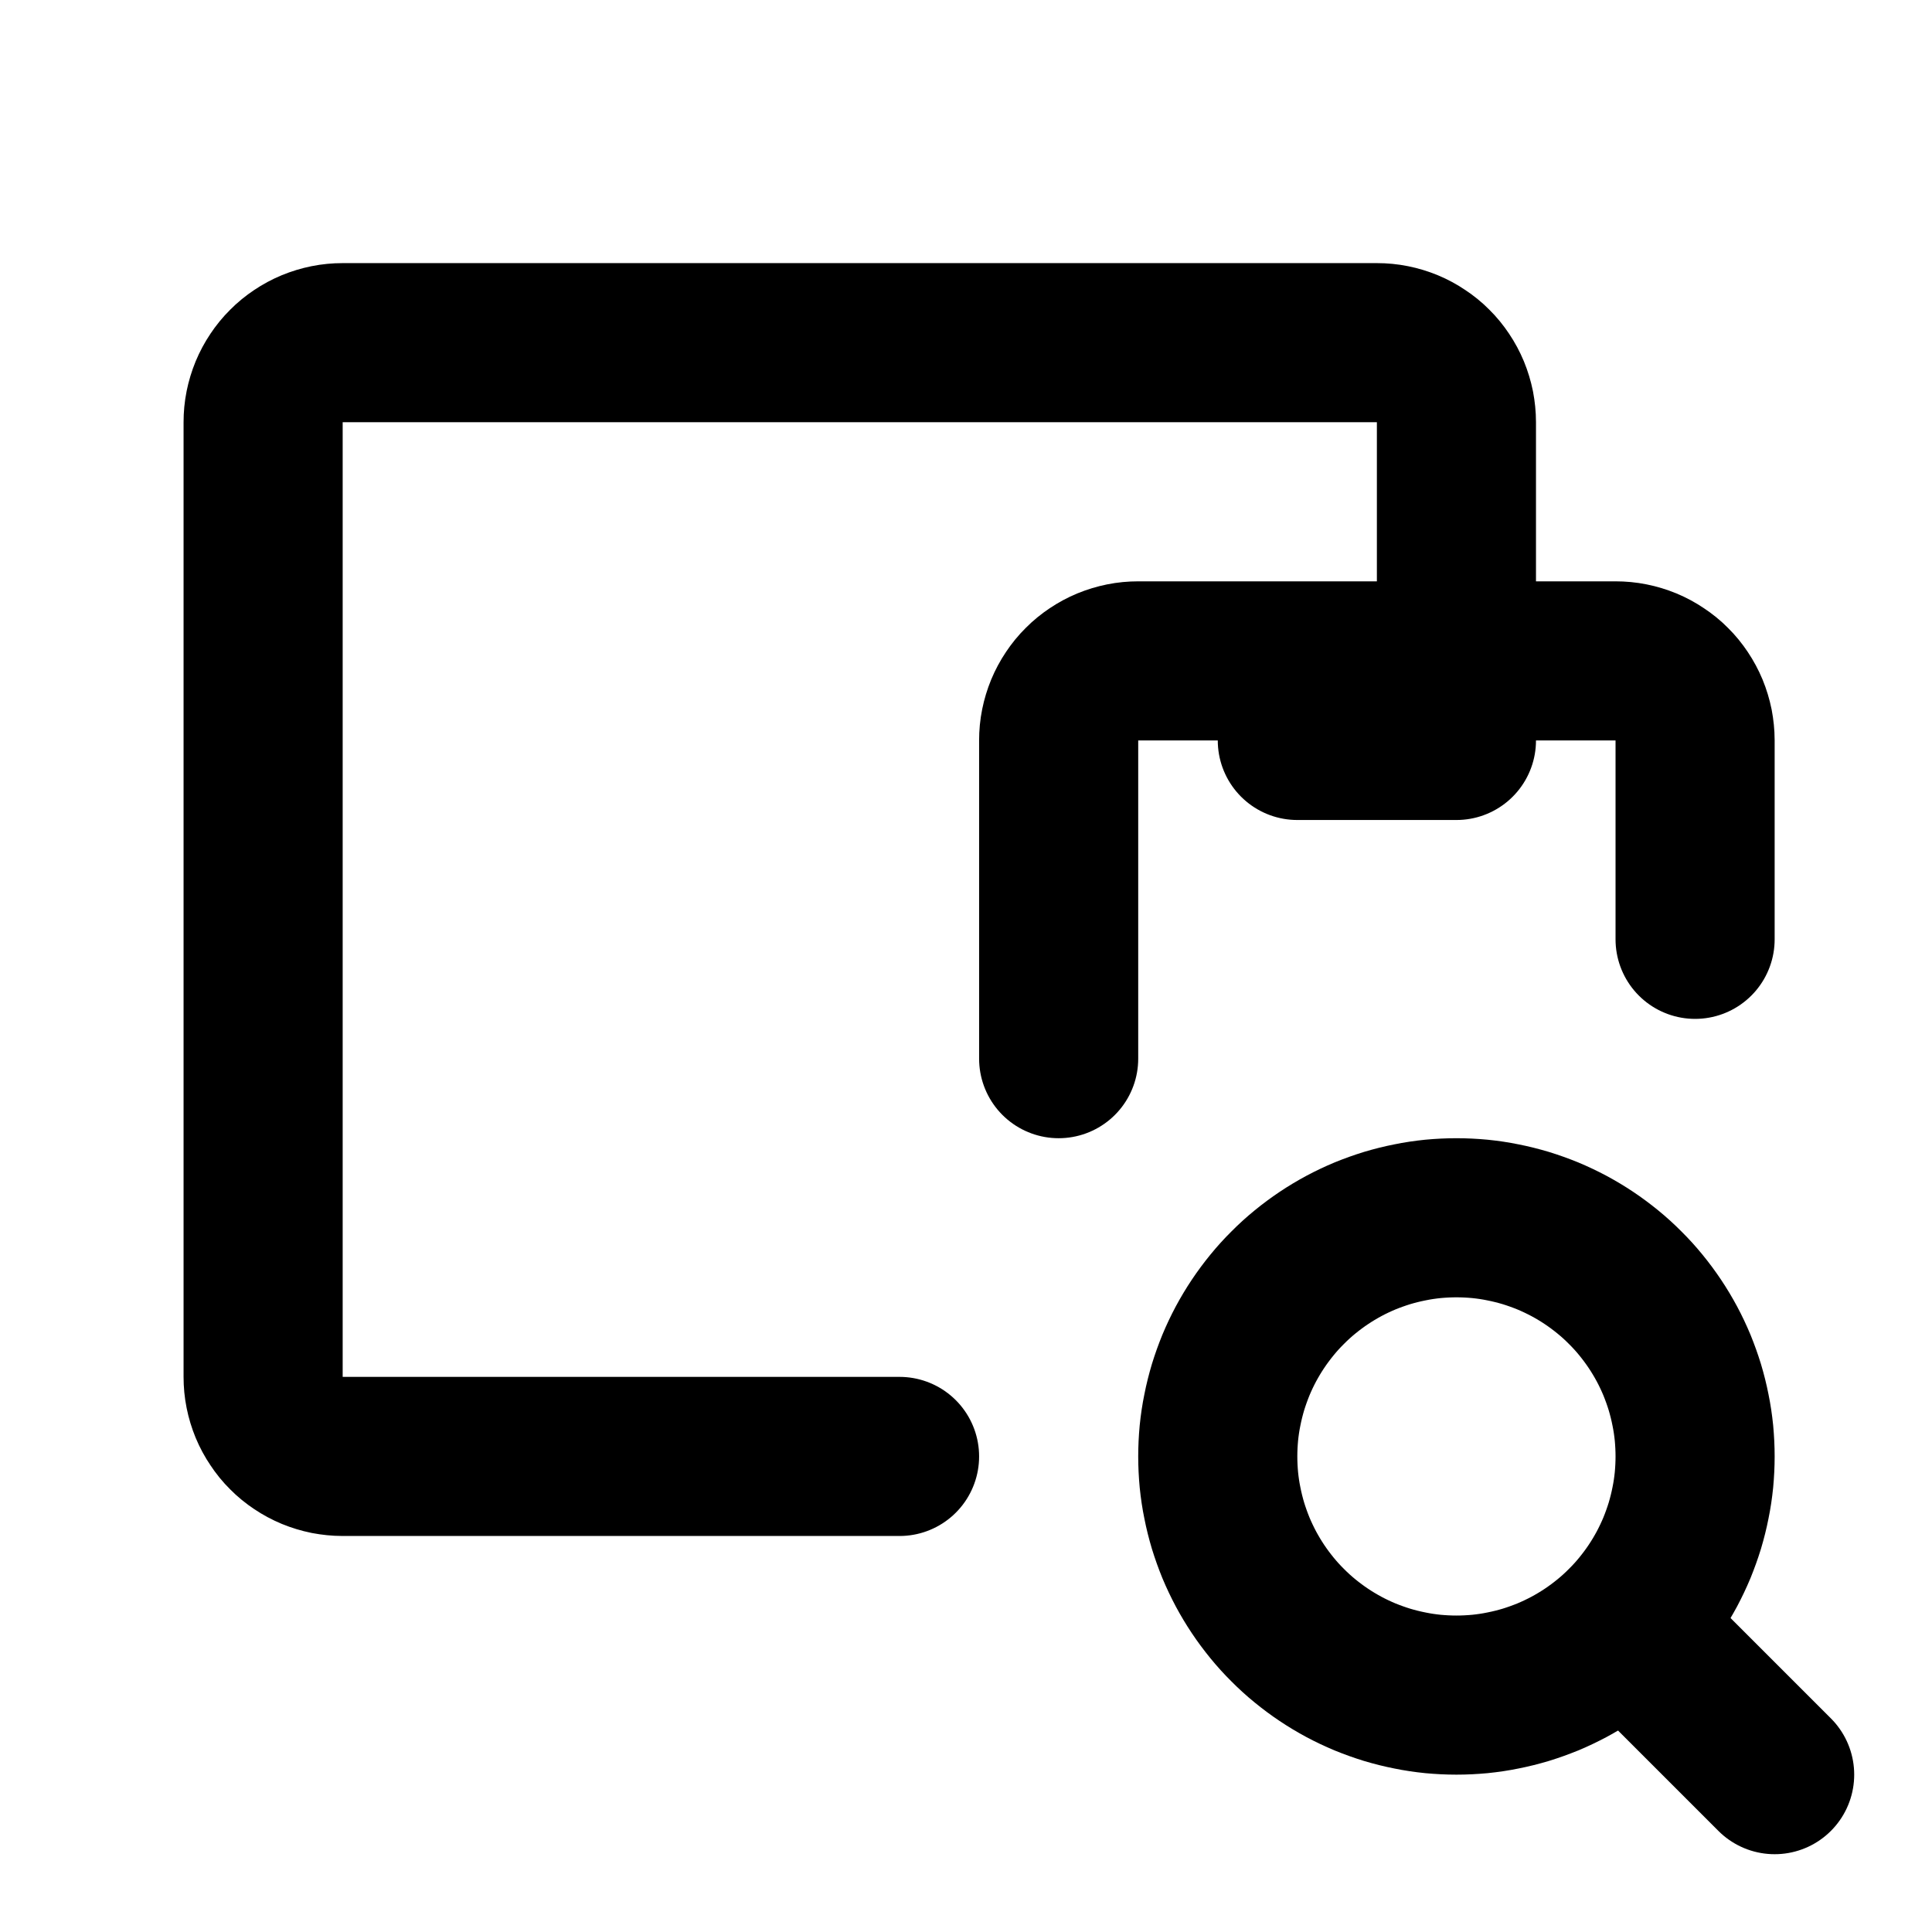
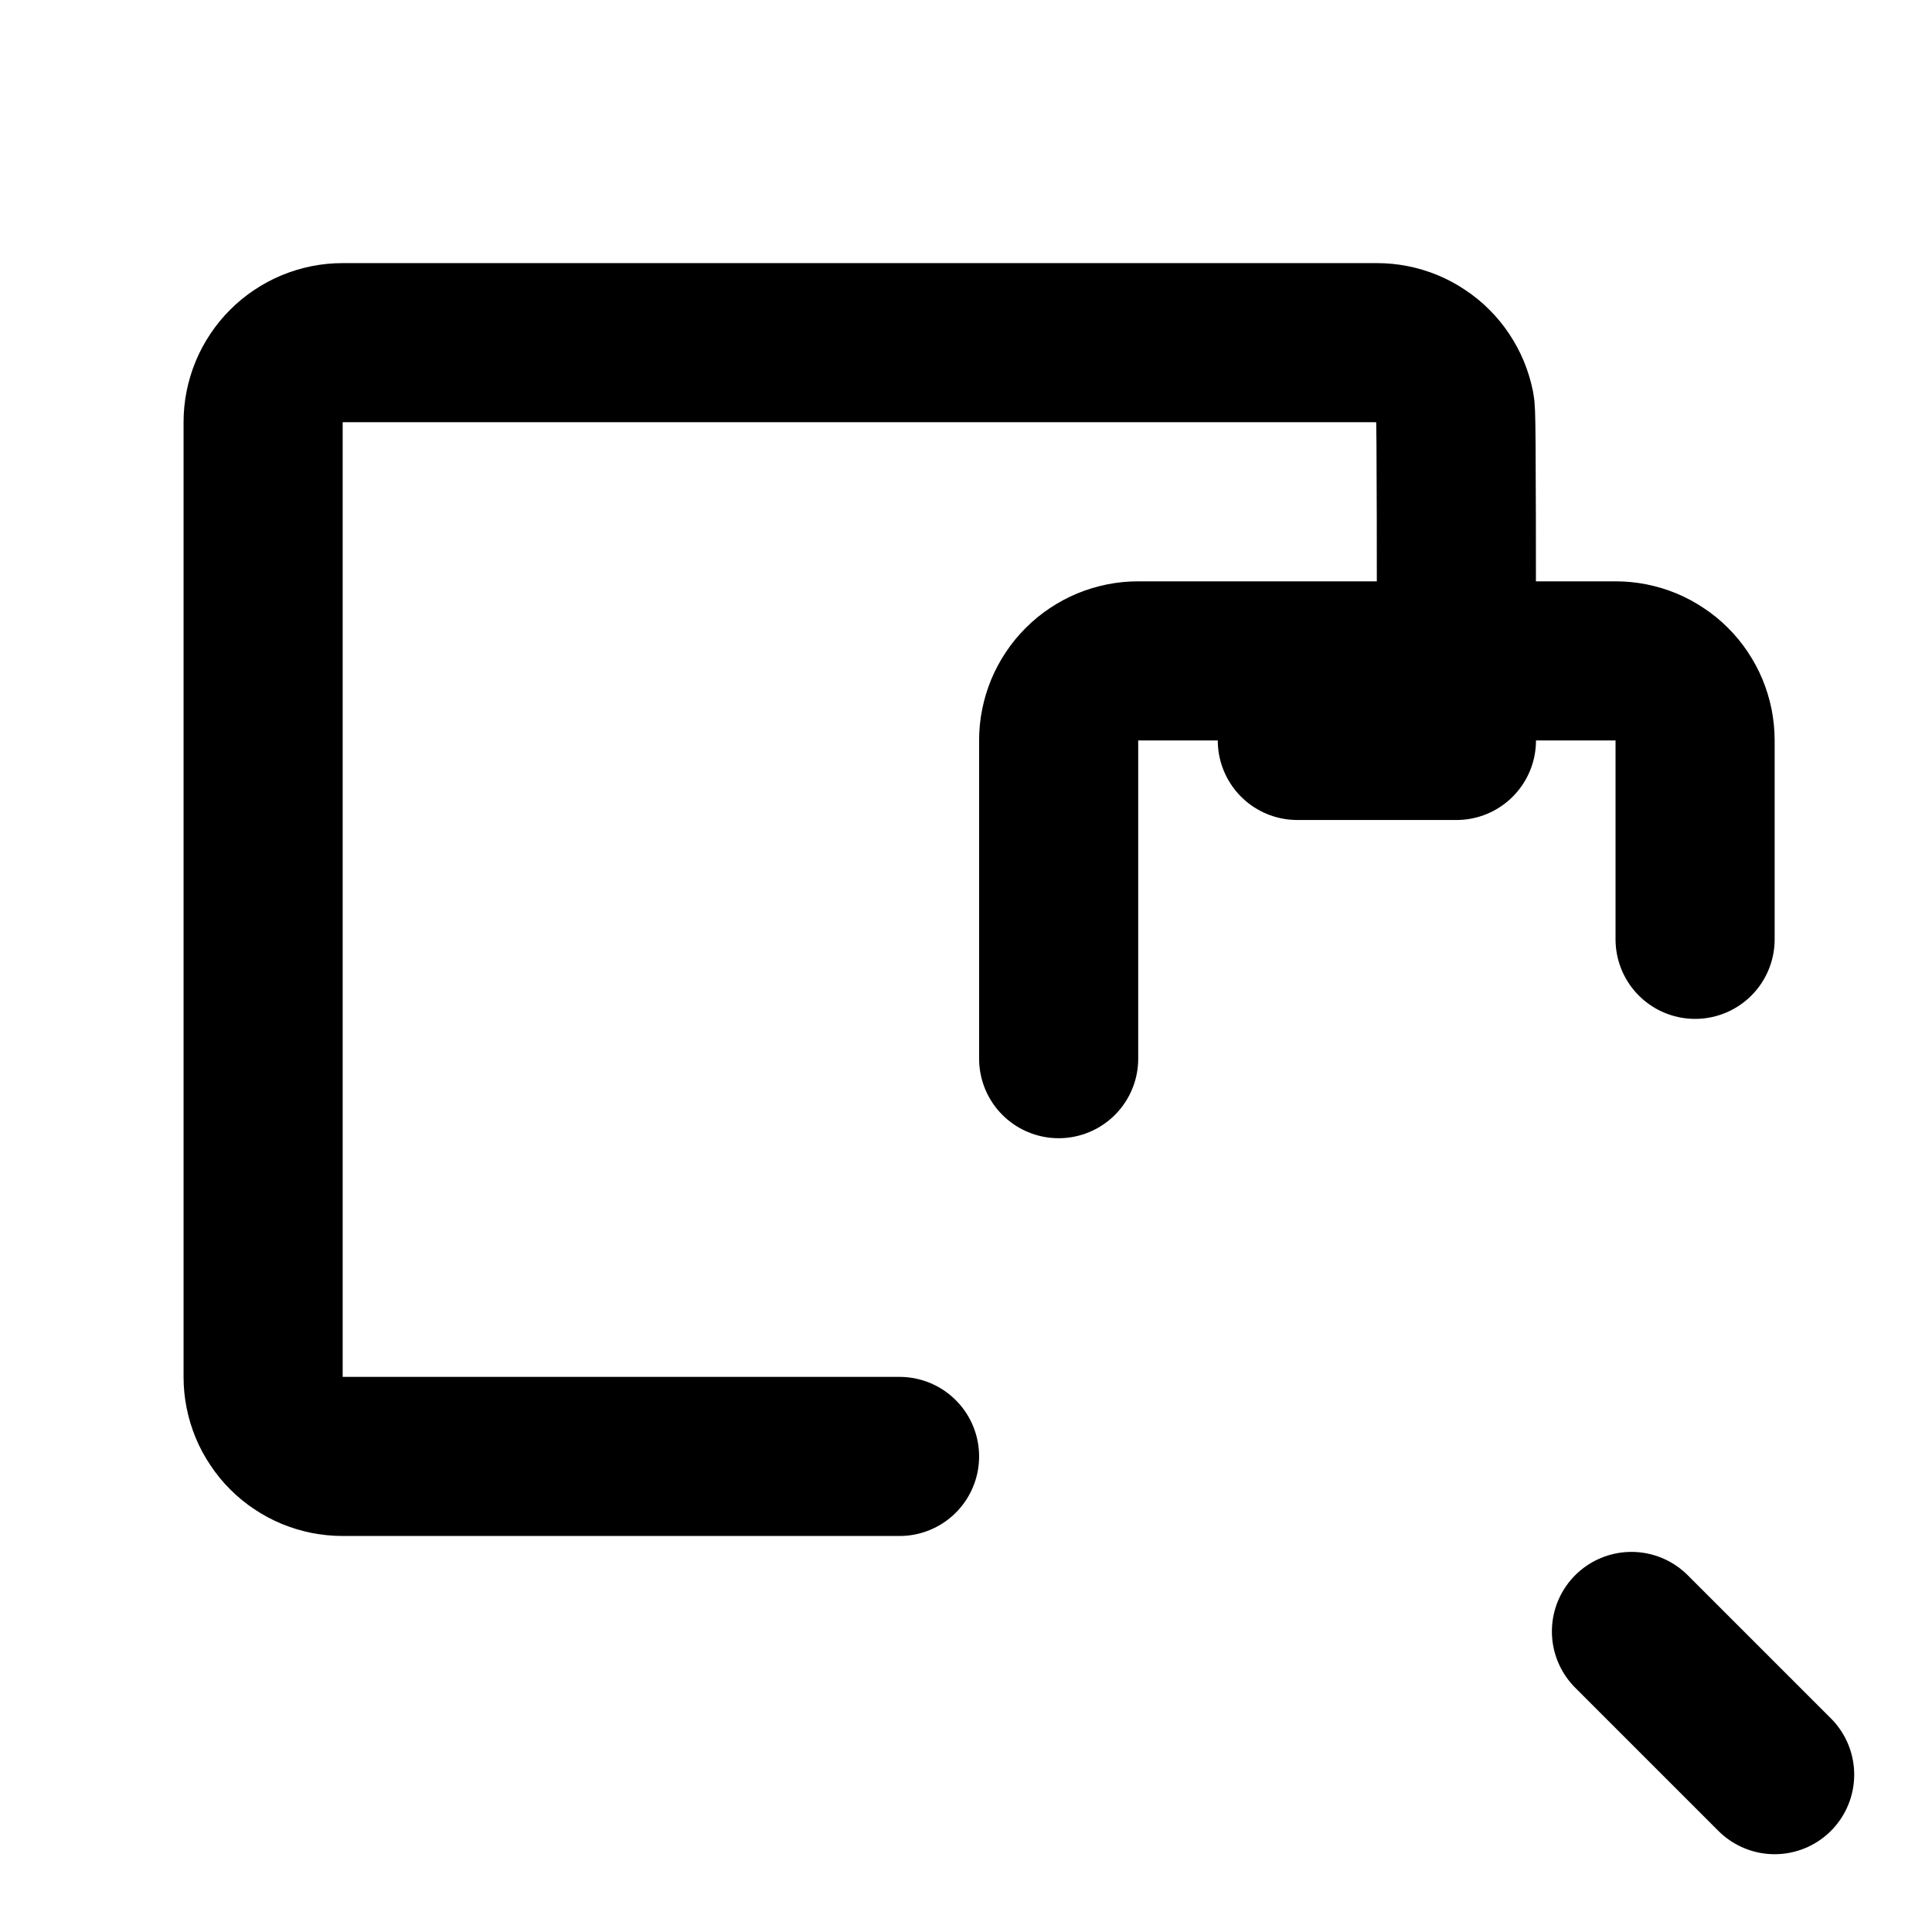
<svg xmlns="http://www.w3.org/2000/svg" width="512" zoomAndPan="magnify" viewBox="0 0 384 384" height="512" preserveAspectRatio="xMidYMid meet" version="1.2">
  <g id="3597e9a247">
    <path style="fill:none;stroke-width:2;stroke-linecap:round;stroke-linejoin:round;stroke:#000000;stroke-opacity:1;stroke-miterlimit:4;" d="M 13 13 L 13 9 C 13 8.934 13.006 8.869 13.019 8.805 C 13.032 8.741 13.051 8.678 13.076 8.617 C 13.101 8.557 13.132 8.499 13.169 8.444 C 13.205 8.39 13.246 8.339 13.293 8.293 C 13.339 8.246 13.39 8.205 13.444 8.169 C 13.499 8.132 13.557 8.101 13.617 8.076 C 13.678 8.051 13.741 8.032 13.805 8.019 C 13.869 8.006 13.934 8 14 8 L 20 8 C 20.066 8 20.131 8.006 20.195 8.019 C 20.26 8.032 20.322 8.051 20.383 8.076 C 20.443 8.101 20.501 8.132 20.555 8.169 C 20.61 8.205 20.661 8.246 20.707 8.293 C 20.754 8.339 20.795 8.39 20.831 8.444 C 20.868 8.499 20.899 8.557 20.924 8.617 C 20.949 8.678 20.968 8.741 20.981 8.805 C 20.993 8.869 21 8.934 21 9 L 21 11.5 " transform="matrix(15.812,0,0,15.812,4.861,4.861)" />
-     <path style="fill:none;stroke-width:2;stroke-linecap:round;stroke-linejoin:round;stroke:#000000;stroke-opacity:1;stroke-miterlimit:4;" d="M 18 8 L 18 5 C 18 4.934 17.993 4.869 17.981 4.805 C 17.968 4.741 17.949 4.678 17.924 4.617 C 17.899 4.557 17.868 4.499 17.831 4.444 C 17.795 4.39 17.754 4.339 17.707 4.293 C 17.661 4.246 17.61 4.205 17.555 4.169 C 17.501 4.132 17.443 4.101 17.383 4.076 C 17.322 4.051 17.26 4.032 17.195 4.019 C 17.131 4.006 17.066 4 17 4 L 4 4 C 3.934 4 3.869 4.006 3.805 4.019 C 3.741 4.032 3.678 4.051 3.617 4.076 C 3.557 4.101 3.499 4.132 3.444 4.169 C 3.39 4.205 3.339 4.246 3.293 4.293 C 3.246 4.339 3.205 4.39 3.169 4.444 C 3.132 4.499 3.101 4.557 3.076 4.617 C 3.051 4.678 3.032 4.741 3.019 4.805 C 3.006 4.869 3 4.934 3 5 L 3 17 C 3 17.066 3.006 17.131 3.019 17.195 C 3.032 17.26 3.051 17.322 3.076 17.383 C 3.101 17.443 3.132 17.501 3.169 17.555 C 3.205 17.61 3.246 17.661 3.293 17.707 C 3.339 17.754 3.39 17.795 3.444 17.831 C 3.499 17.868 3.557 17.899 3.617 17.924 C 3.678 17.949 3.741 17.968 3.805 17.981 C 3.869 17.993 3.934 18 4 18 L 11 18 " transform="matrix(15.812,0,0,15.812,4.861,4.861)" />
-     <path style="fill:none;stroke-width:2;stroke-linecap:round;stroke-linejoin:round;stroke:#000000;stroke-opacity:1;stroke-miterlimit:4;" d="M 15 18 C 15 18.098 15.005 18.196 15.014 18.294 C 15.024 18.392 15.038 18.489 15.058 18.585 C 15.077 18.682 15.101 18.777 15.129 18.871 C 15.158 18.965 15.191 19.057 15.228 19.148 C 15.266 19.239 15.308 19.327 15.354 19.414 C 15.401 19.501 15.451 19.585 15.506 19.667 C 15.56 19.748 15.619 19.827 15.681 19.903 C 15.743 19.979 15.809 20.052 15.879 20.121 C 15.948 20.191 16.021 20.257 16.097 20.319 C 16.173 20.381 16.252 20.44 16.333 20.494 C 16.415 20.549 16.499 20.599 16.586 20.646 C 16.672 20.692 16.761 20.734 16.852 20.772 C 16.943 20.809 17.035 20.842 17.129 20.871 C 17.223 20.899 17.318 20.923 17.415 20.942 C 17.511 20.962 17.608 20.976 17.706 20.986 C 17.804 20.995 17.902 21 18 21 C 18.098 21 18.196 20.995 18.294 20.986 C 18.392 20.976 18.489 20.962 18.585 20.942 C 18.682 20.923 18.777 20.899 18.871 20.871 C 18.965 20.842 19.057 20.809 19.148 20.772 C 19.239 20.734 19.327 20.692 19.414 20.646 C 19.501 20.599 19.585 20.549 19.667 20.494 C 19.748 20.44 19.827 20.381 19.903 20.319 C 19.979 20.257 20.052 20.191 20.121 20.121 C 20.191 20.052 20.257 19.979 20.319 19.903 C 20.381 19.827 20.44 19.748 20.494 19.667 C 20.549 19.585 20.599 19.501 20.646 19.414 C 20.692 19.327 20.734 19.239 20.772 19.148 C 20.809 19.057 20.842 18.965 20.871 18.871 C 20.899 18.777 20.923 18.682 20.942 18.585 C 20.962 18.489 20.976 18.392 20.986 18.294 C 20.995 18.196 21 18.098 21 18 C 21 17.902 20.995 17.804 20.986 17.706 C 20.976 17.608 20.962 17.511 20.942 17.415 C 20.923 17.318 20.899 17.223 20.871 17.129 C 20.842 17.035 20.809 16.943 20.772 16.852 C 20.734 16.761 20.692 16.672 20.646 16.586 C 20.599 16.499 20.549 16.415 20.494 16.333 C 20.44 16.252 20.381 16.173 20.319 16.097 C 20.257 16.021 20.191 15.948 20.121 15.879 C 20.052 15.809 19.979 15.743 19.903 15.681 C 19.827 15.619 19.748 15.56 19.667 15.506 C 19.585 15.451 19.501 15.401 19.414 15.354 C 19.327 15.308 19.239 15.266 19.148 15.228 C 19.057 15.191 18.965 15.158 18.871 15.129 C 18.777 15.101 18.682 15.077 18.585 15.058 C 18.489 15.038 18.392 15.024 18.294 15.014 C 18.196 15.005 18.098 15 18 15 C 17.902 15 17.804 15.005 17.706 15.014 C 17.608 15.024 17.511 15.038 17.415 15.058 C 17.318 15.077 17.223 15.101 17.129 15.129 C 17.035 15.158 16.943 15.191 16.852 15.228 C 16.761 15.266 16.672 15.308 16.586 15.354 C 16.499 15.401 16.415 15.451 16.333 15.506 C 16.252 15.56 16.173 15.619 16.097 15.681 C 16.021 15.743 15.948 15.809 15.879 15.879 C 15.809 15.948 15.743 16.021 15.681 16.097 C 15.619 16.173 15.56 16.252 15.506 16.333 C 15.451 16.415 15.401 16.499 15.354 16.586 C 15.308 16.672 15.266 16.761 15.228 16.852 C 15.191 16.943 15.158 17.035 15.129 17.129 C 15.101 17.223 15.077 17.318 15.058 17.415 C 15.038 17.511 15.024 17.608 15.014 17.706 C 15.005 17.804 15 17.902 15 18 " transform="matrix(15.812,0,0,15.812,4.861,4.861)" />
+     <path style="fill:none;stroke-width:2;stroke-linecap:round;stroke-linejoin:round;stroke:#000000;stroke-opacity:1;stroke-miterlimit:4;" d="M 18 8 C 18 4.934 17.993 4.869 17.981 4.805 C 17.968 4.741 17.949 4.678 17.924 4.617 C 17.899 4.557 17.868 4.499 17.831 4.444 C 17.795 4.39 17.754 4.339 17.707 4.293 C 17.661 4.246 17.61 4.205 17.555 4.169 C 17.501 4.132 17.443 4.101 17.383 4.076 C 17.322 4.051 17.26 4.032 17.195 4.019 C 17.131 4.006 17.066 4 17 4 L 4 4 C 3.934 4 3.869 4.006 3.805 4.019 C 3.741 4.032 3.678 4.051 3.617 4.076 C 3.557 4.101 3.499 4.132 3.444 4.169 C 3.39 4.205 3.339 4.246 3.293 4.293 C 3.246 4.339 3.205 4.39 3.169 4.444 C 3.132 4.499 3.101 4.557 3.076 4.617 C 3.051 4.678 3.032 4.741 3.019 4.805 C 3.006 4.869 3 4.934 3 5 L 3 17 C 3 17.066 3.006 17.131 3.019 17.195 C 3.032 17.26 3.051 17.322 3.076 17.383 C 3.101 17.443 3.132 17.501 3.169 17.555 C 3.205 17.61 3.246 17.661 3.293 17.707 C 3.339 17.754 3.39 17.795 3.444 17.831 C 3.499 17.868 3.557 17.899 3.617 17.924 C 3.678 17.949 3.741 17.968 3.805 17.981 C 3.869 17.993 3.934 18 4 18 L 11 18 " transform="matrix(15.812,0,0,15.812,4.861,4.861)" />
    <path style="fill:none;stroke-width:2;stroke-linecap:round;stroke-linejoin:round;stroke:#000000;stroke-opacity:1;stroke-miterlimit:4;" d="M 20.2 20.2 L 22 22 " transform="matrix(15.812,0,0,15.812,4.861,4.861)" />
    <path style="fill:none;stroke-width:2;stroke-linecap:round;stroke-linejoin:round;stroke:#000000;stroke-opacity:1;stroke-miterlimit:4;" d="M 16 9 L 18 9 " transform="matrix(15.812,0,0,15.812,4.861,4.861)" />
  </g>
</svg>